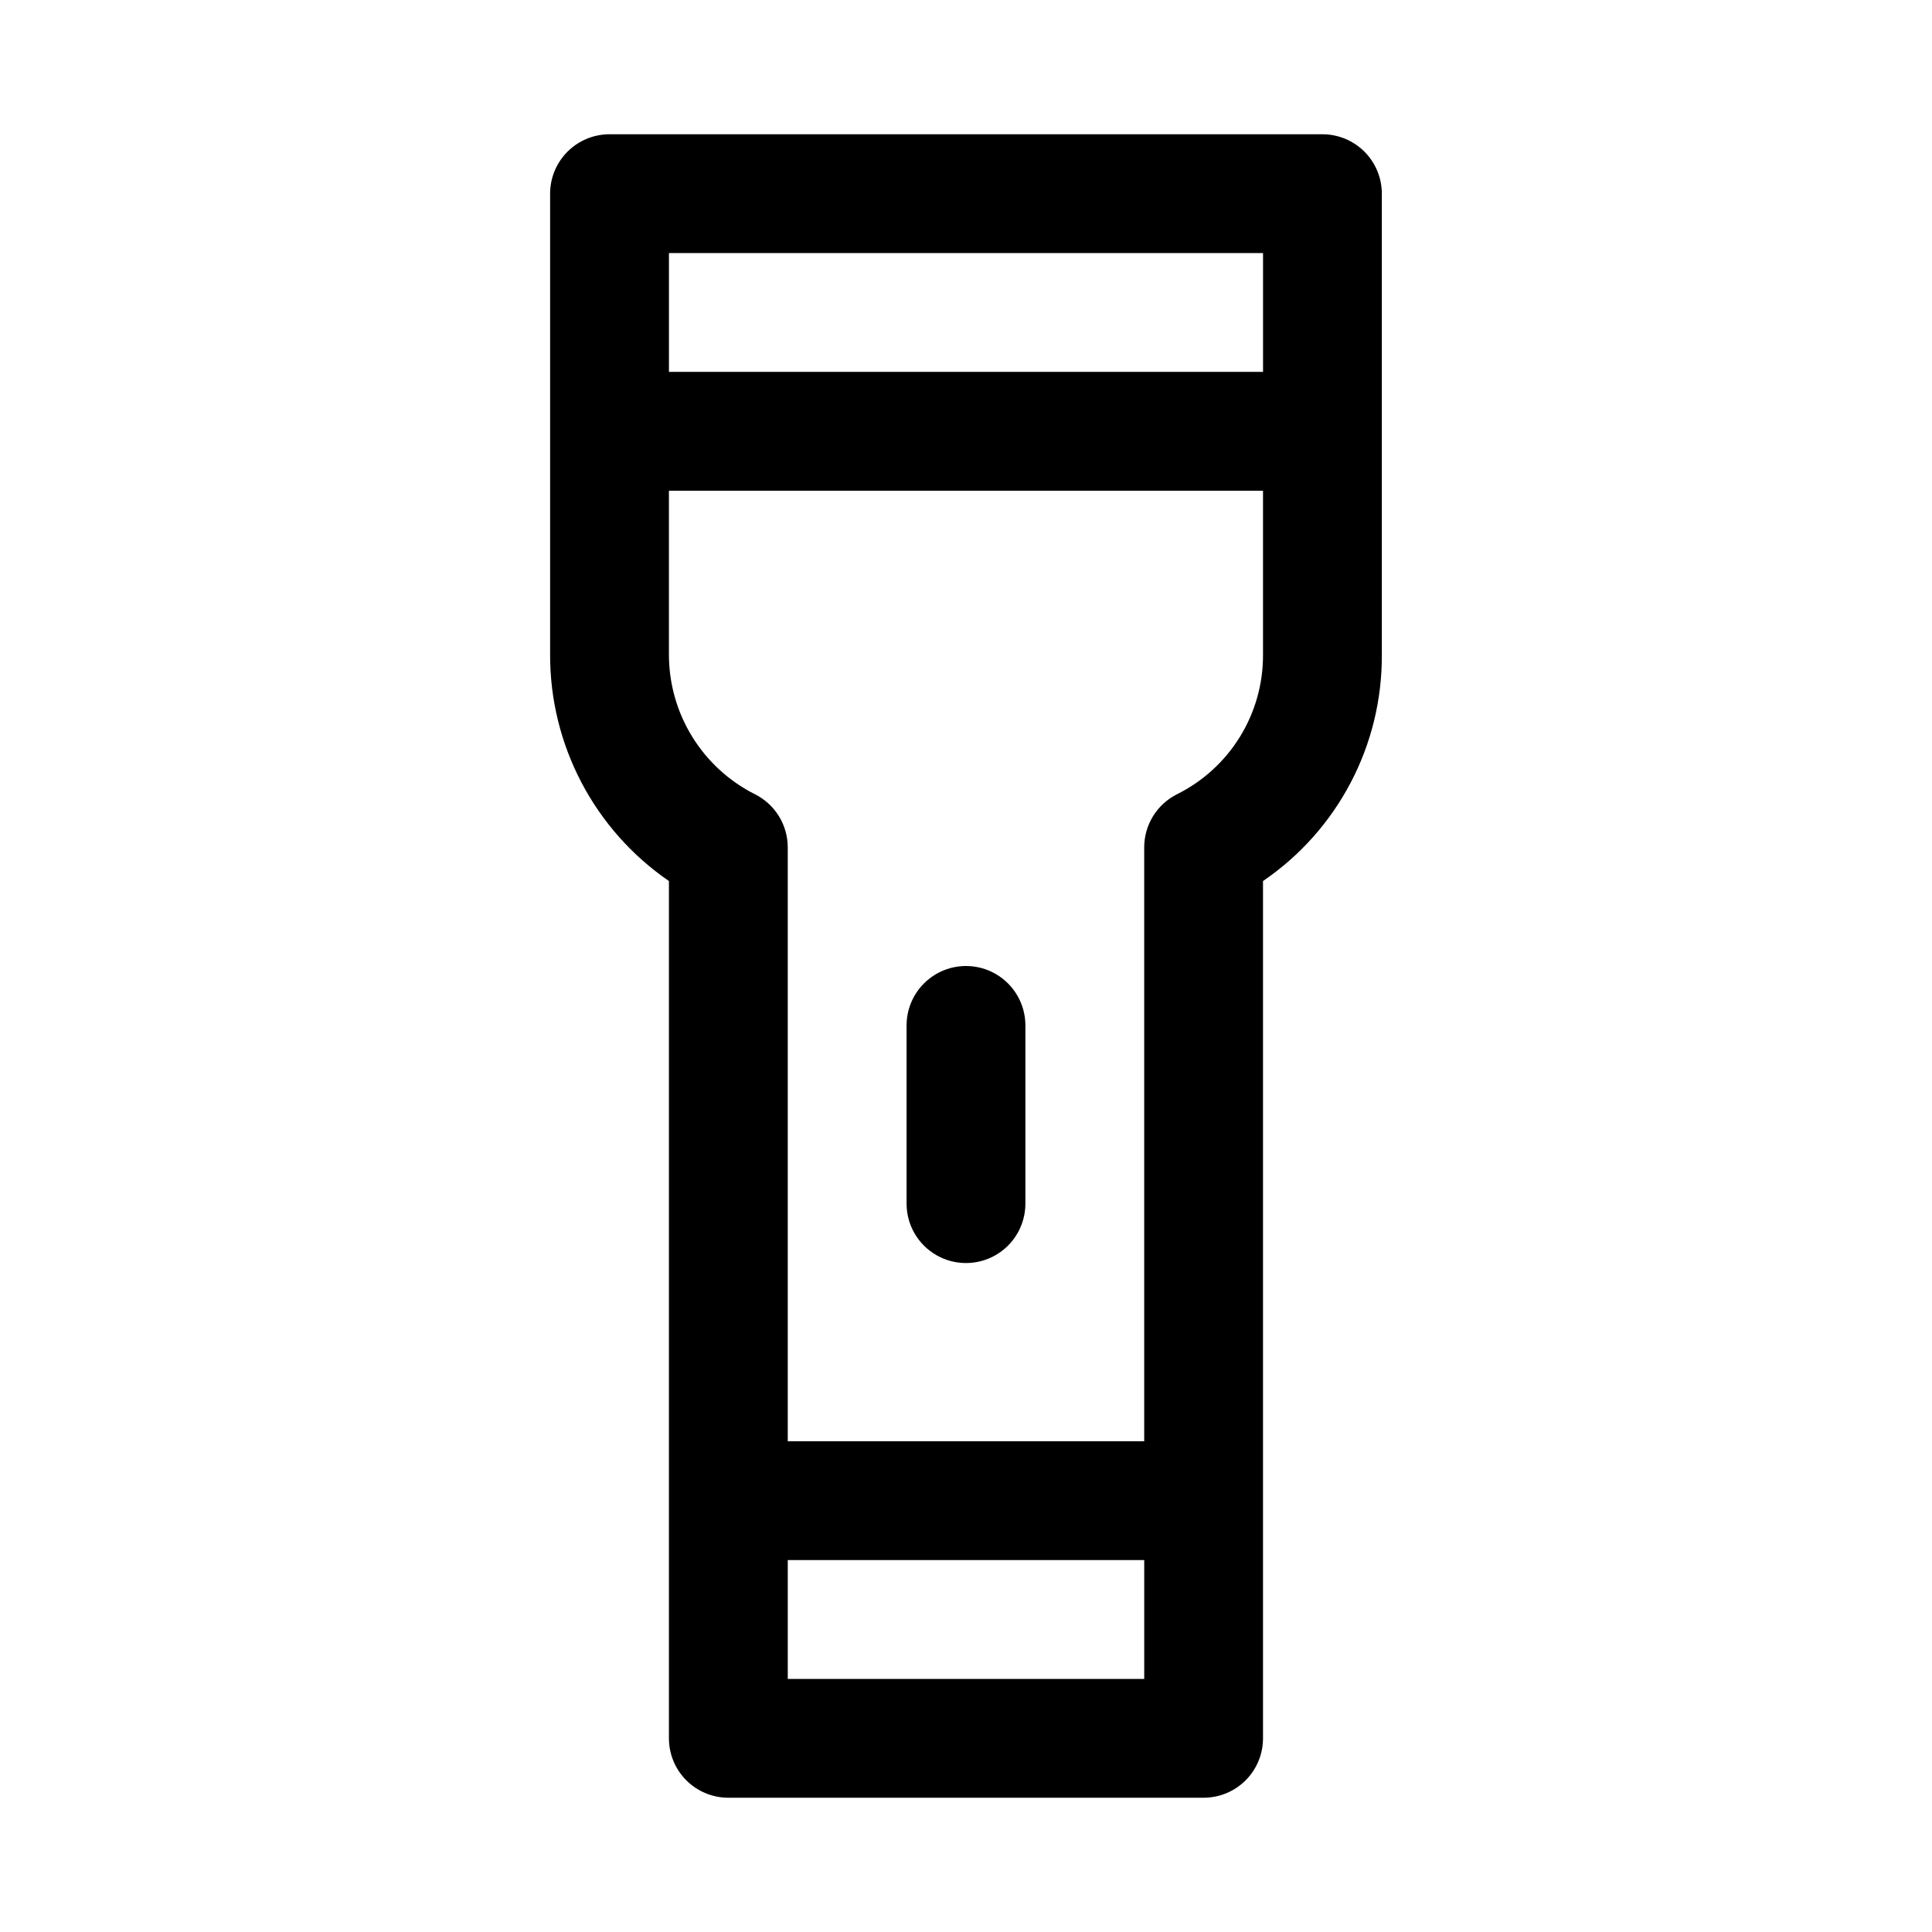
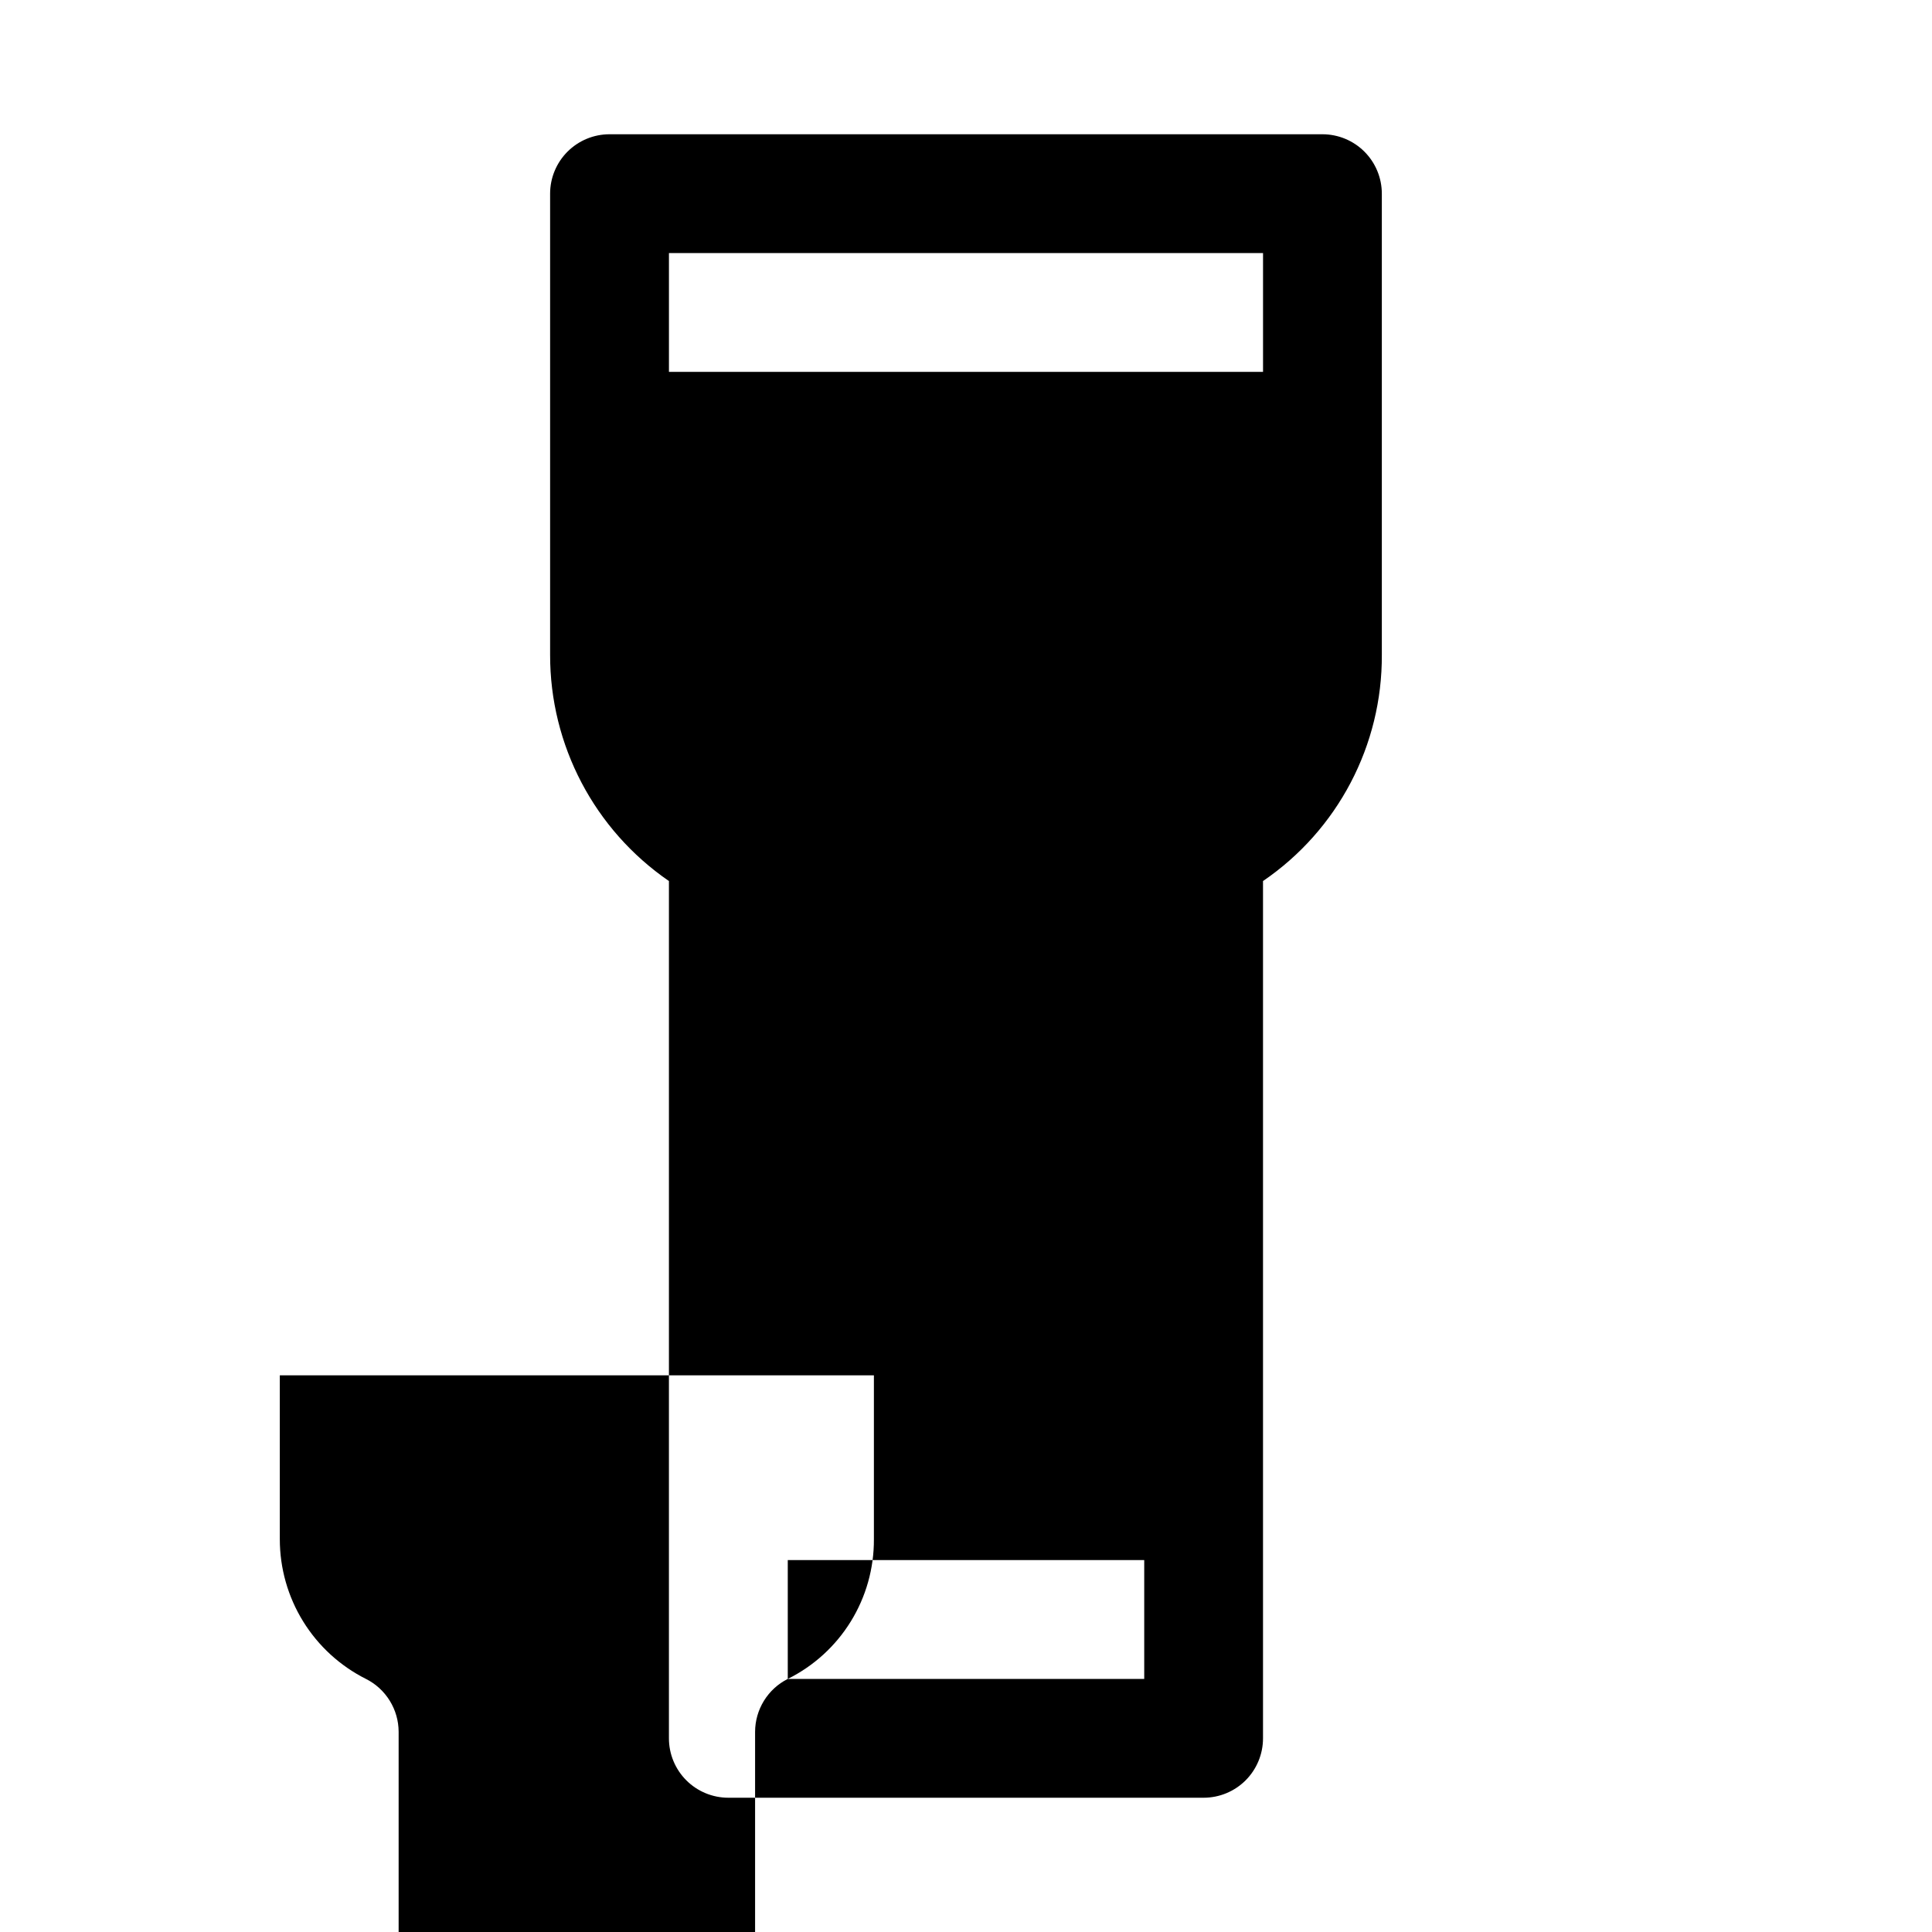
<svg xmlns="http://www.w3.org/2000/svg" fill="#000000" width="800px" height="800px" version="1.1" viewBox="144 144 512 512">
-   <path d="m494.46 179.58h-188.93c-4.176 0-8.18 1.66-11.133 4.609-2.953 2.953-4.613 6.957-4.613 11.133v122.18c-0.051 23.969 11.734 46.414 31.488 59.984v227.19c0 4.176 1.66 8.18 4.613 11.133 2.953 2.953 6.957 4.609 11.133 4.609h125.95c4.172 0 8.18-1.656 11.133-4.609 2.949-2.953 4.609-6.957 4.609-11.133v-227.19c19.82-13.512 31.625-35.996 31.488-59.984v-122.18c0-4.176-1.66-8.18-4.613-11.133-2.949-2.949-6.957-4.609-11.133-4.609zm-15.742 31.488v31.488h-157.44v-31.488zm-125.95 377.86v-31.488h94.465v31.488zm103.12-234.43v0.004c-2.598 1.305-4.781 3.309-6.309 5.781-1.527 2.473-2.344 5.32-2.352 8.23v157.44h-94.465v-157.44c-0.008-2.91-0.82-5.758-2.352-8.23-1.527-2.473-3.711-4.477-6.309-5.781-6.859-3.445-12.629-8.73-16.66-15.266-4.031-6.531-6.164-14.059-6.168-21.734v-43.453h157.44v43.453c0.035 7.684-2.086 15.227-6.121 21.766s-9.824 11.816-16.707 15.234zm-40.148 61.246v47.234c0 5.621-3 10.82-7.871 13.633s-10.875 2.812-15.746 0-7.871-8.012-7.871-13.633v-47.234c0-5.625 3-10.82 7.871-13.633s10.875-2.812 15.746 0 7.871 8.008 7.871 13.633z" />
+   <path d="m494.46 179.58h-188.93c-4.176 0-8.18 1.66-11.133 4.609-2.953 2.953-4.613 6.957-4.613 11.133v122.18c-0.051 23.969 11.734 46.414 31.488 59.984v227.19c0 4.176 1.66 8.18 4.613 11.133 2.953 2.953 6.957 4.609 11.133 4.609h125.95c4.172 0 8.18-1.656 11.133-4.609 2.949-2.953 4.609-6.957 4.609-11.133v-227.19c19.82-13.512 31.625-35.996 31.488-59.984v-122.18c0-4.176-1.66-8.18-4.613-11.133-2.949-2.949-6.957-4.609-11.133-4.609zm-15.742 31.488v31.488h-157.44v-31.488zm-125.95 377.86v-31.488h94.465v31.488zv0.004c-2.598 1.305-4.781 3.309-6.309 5.781-1.527 2.473-2.344 5.32-2.352 8.23v157.44h-94.465v-157.44c-0.008-2.91-0.82-5.758-2.352-8.23-1.527-2.473-3.711-4.477-6.309-5.781-6.859-3.445-12.629-8.73-16.66-15.266-4.031-6.531-6.164-14.059-6.168-21.734v-43.453h157.44v43.453c0.035 7.684-2.086 15.227-6.121 21.766s-9.824 11.816-16.707 15.234zm-40.148 61.246v47.234c0 5.621-3 10.82-7.871 13.633s-10.875 2.812-15.746 0-7.871-8.012-7.871-13.633v-47.234c0-5.625 3-10.82 7.871-13.633s10.875-2.812 15.746 0 7.871 8.008 7.871 13.633z" />
</svg>